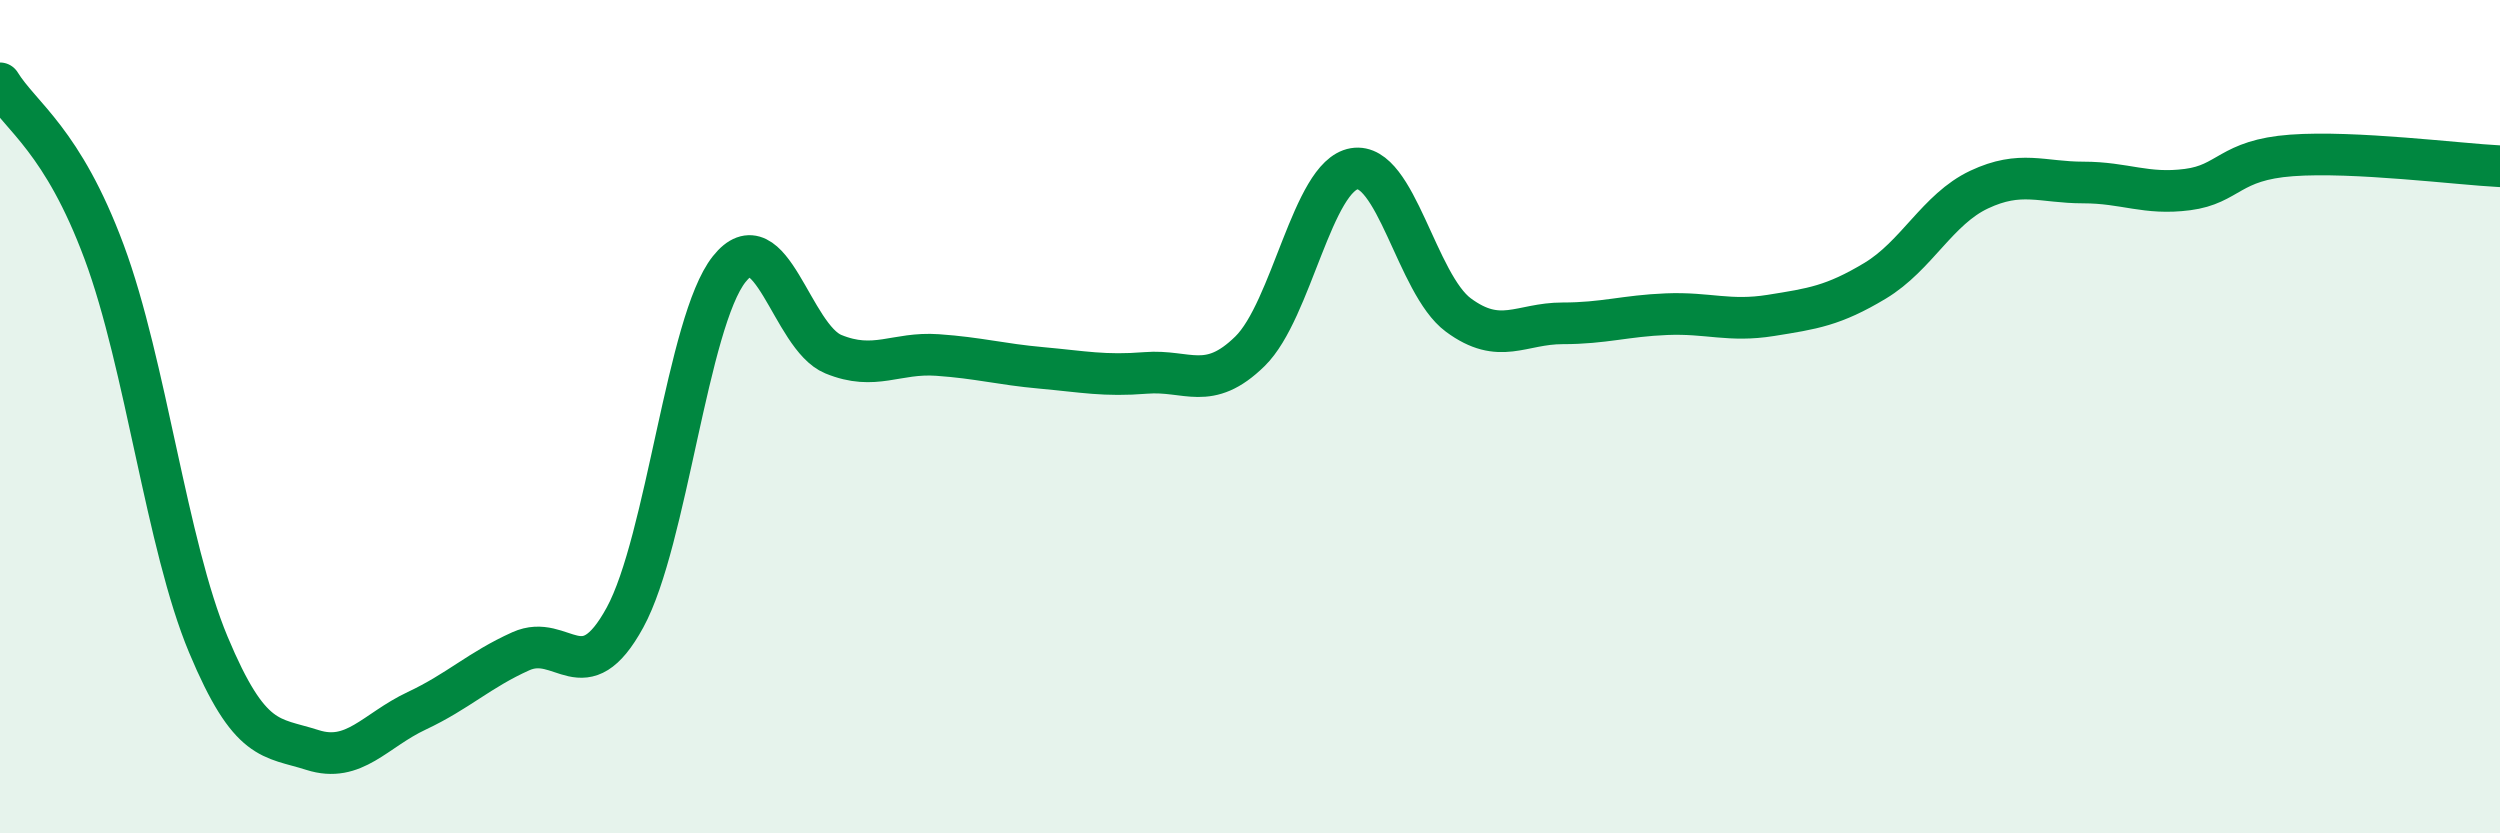
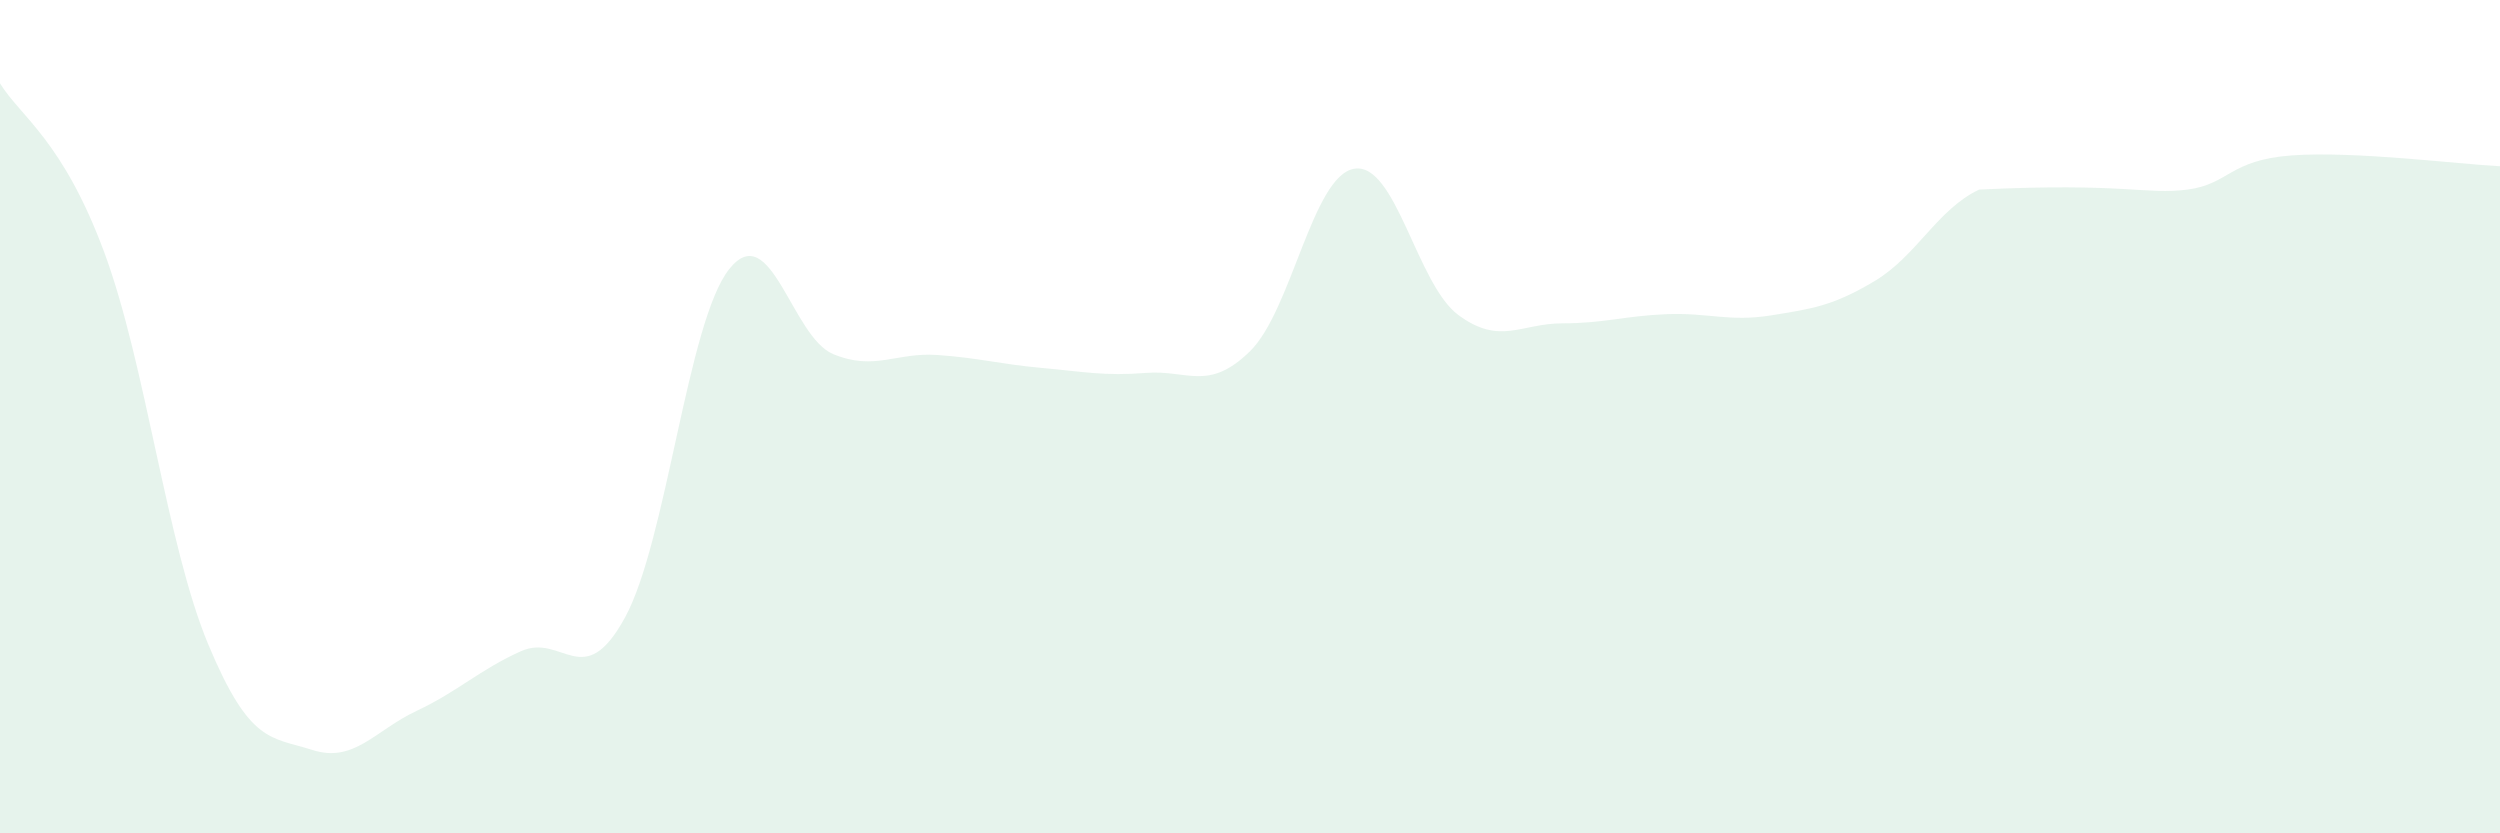
<svg xmlns="http://www.w3.org/2000/svg" width="60" height="20" viewBox="0 0 60 20">
-   <path d="M 0,2 C 0.5,2.81 1.5,3.36 2.5,6.05 C 3.5,8.74 4,13.08 5,15.47 C 6,17.86 6.5,17.68 7.5,18 C 8.5,18.32 9,17.53 10,17.06 C 11,16.59 11.5,16.08 12.5,15.63 C 13.5,15.18 14,16.65 15,14.82 C 16,12.99 16.5,7.72 17.5,6.46 C 18.5,5.2 19,8.09 20,8.5 C 21,8.91 21.5,8.45 22.5,8.52 C 23.5,8.59 24,8.74 25,8.83 C 26,8.92 26.5,9.03 27.5,8.95 C 28.5,8.87 29,9.41 30,8.43 C 31,7.45 31.5,4.22 32.5,4.05 C 33.5,3.88 34,6.82 35,7.56 C 36,8.3 36.5,7.76 37.5,7.76 C 38.5,7.76 39,7.58 40,7.54 C 41,7.5 41.5,7.73 42.5,7.57 C 43.5,7.41 44,7.34 45,6.74 C 46,6.14 46.5,5.02 47.5,4.55 C 48.5,4.08 49,4.38 50,4.38 C 51,4.38 51.5,4.68 52.5,4.55 C 53.5,4.42 53.5,3.84 55,3.73 C 56.5,3.62 59,3.94 60,3.99L60 20L0 20Z" fill="#008740" opacity="0.1" stroke-linecap="round" stroke-linejoin="round" />
-   <path d="M 0,2 C 0.5,2.81 1.5,3.36 2.5,6.05 C 3.5,8.74 4,13.08 5,15.47 C 6,17.86 6.5,17.68 7.5,18 C 8.5,18.32 9,17.53 10,17.06 C 11,16.59 11.5,16.08 12.5,15.63 C 13.5,15.18 14,16.65 15,14.82 C 16,12.99 16.5,7.72 17.5,6.46 C 18.5,5.2 19,8.09 20,8.5 C 21,8.91 21.5,8.45 22.5,8.52 C 23.5,8.59 24,8.74 25,8.83 C 26,8.92 26.5,9.03 27.5,8.95 C 28.5,8.87 29,9.41 30,8.43 C 31,7.45 31.5,4.22 32.5,4.05 C 33.5,3.88 34,6.82 35,7.56 C 36,8.3 36.5,7.76 37.5,7.76 C 38.5,7.76 39,7.58 40,7.54 C 41,7.5 41.5,7.73 42.5,7.57 C 43.5,7.41 44,7.34 45,6.74 C 46,6.14 46.5,5.02 47.5,4.55 C 48.5,4.08 49,4.38 50,4.38 C 51,4.38 51.5,4.68 52.5,4.55 C 53.5,4.42 53.5,3.84 55,3.73 C 56.5,3.62 59,3.94 60,3.99" stroke="#008740" stroke-width="1" fill="none" stroke-linecap="round" stroke-linejoin="round" />
+   <path d="M 0,2 C 0.5,2.81 1.5,3.36 2.5,6.05 C 3.5,8.74 4,13.08 5,15.47 C 6,17.86 6.5,17.68 7.5,18 C 8.5,18.32 9,17.53 10,17.06 C 11,16.59 11.5,16.08 12.5,15.63 C 13.5,15.18 14,16.65 15,14.82 C 16,12.99 16.5,7.72 17.5,6.46 C 18.5,5.2 19,8.09 20,8.5 C 21,8.91 21.5,8.45 22.5,8.52 C 23.5,8.59 24,8.74 25,8.83 C 26,8.92 26.5,9.03 27.5,8.95 C 28.5,8.87 29,9.41 30,8.43 C 31,7.45 31.5,4.22 32.5,4.05 C 33.5,3.88 34,6.82 35,7.56 C 36,8.3 36.5,7.76 37.5,7.76 C 38.5,7.76 39,7.58 40,7.54 C 41,7.5 41.5,7.73 42.5,7.57 C 43.5,7.41 44,7.34 45,6.74 C 46,6.14 46.5,5.02 47.5,4.55 C 51,4.38 51.5,4.68 52.5,4.55 C 53.5,4.42 53.5,3.84 55,3.73 C 56.5,3.62 59,3.94 60,3.99L60 20L0 20Z" fill="#008740" opacity="0.1" stroke-linecap="round" stroke-linejoin="round" />
</svg>